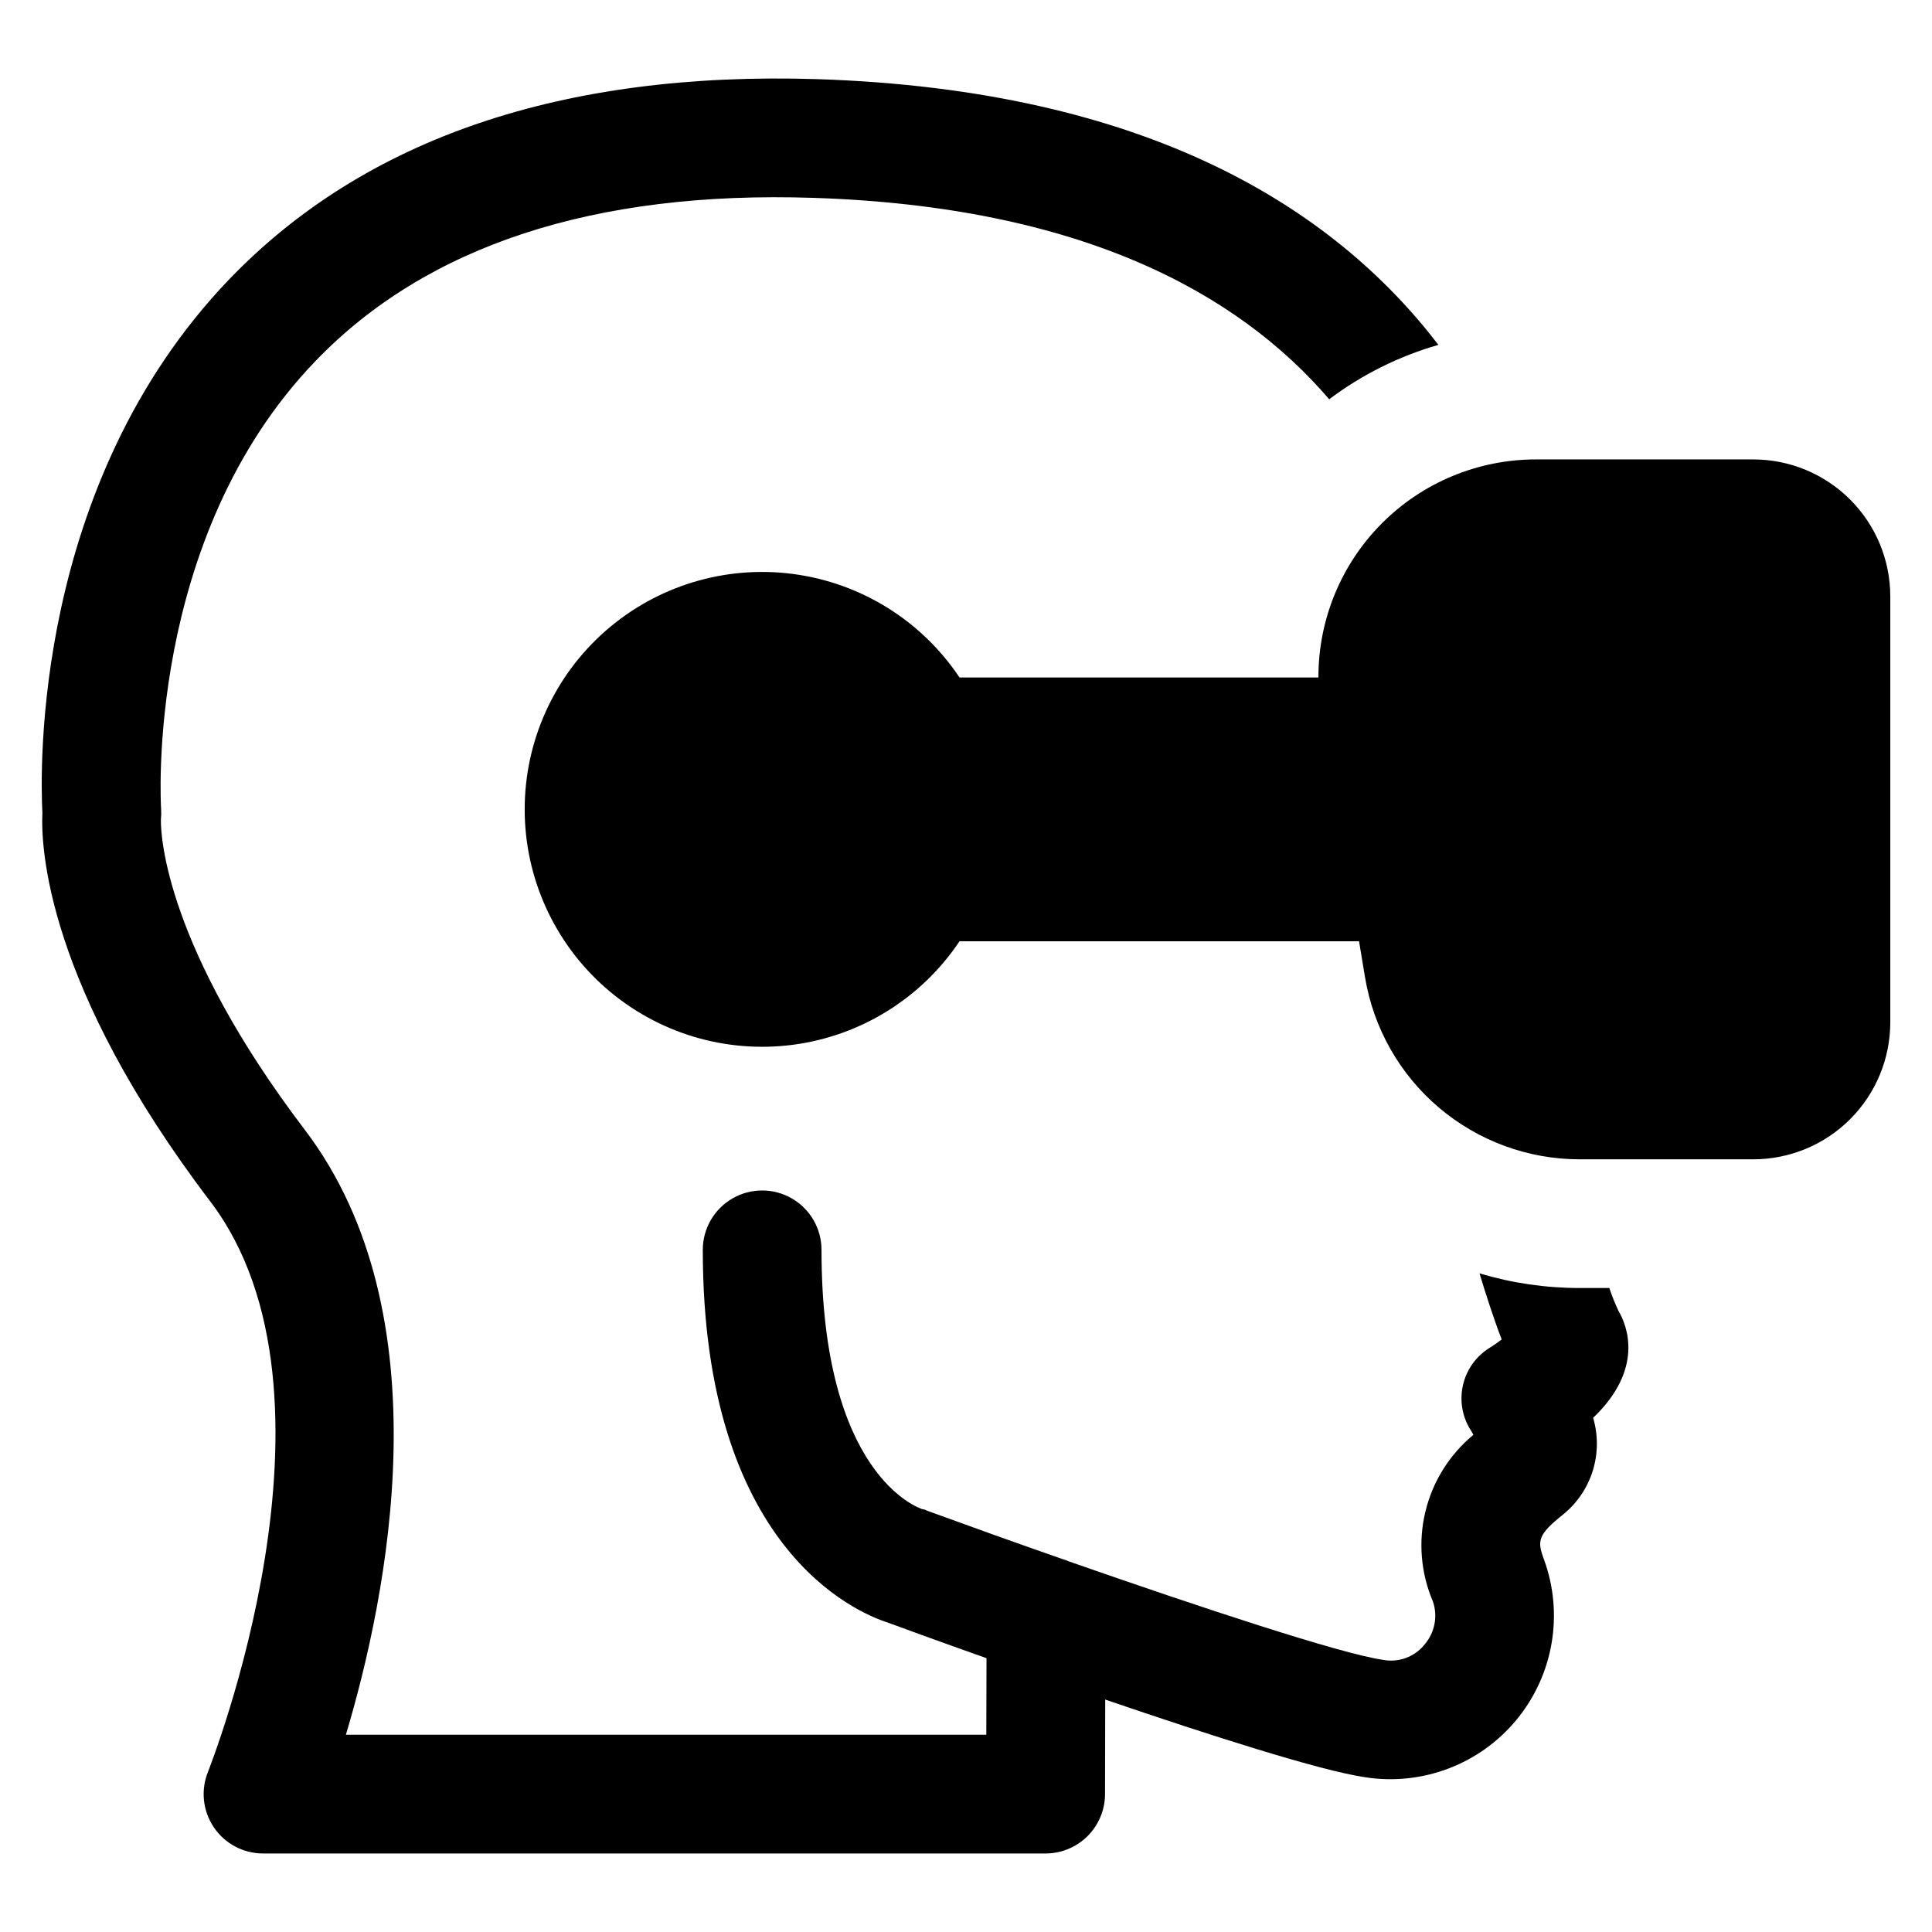
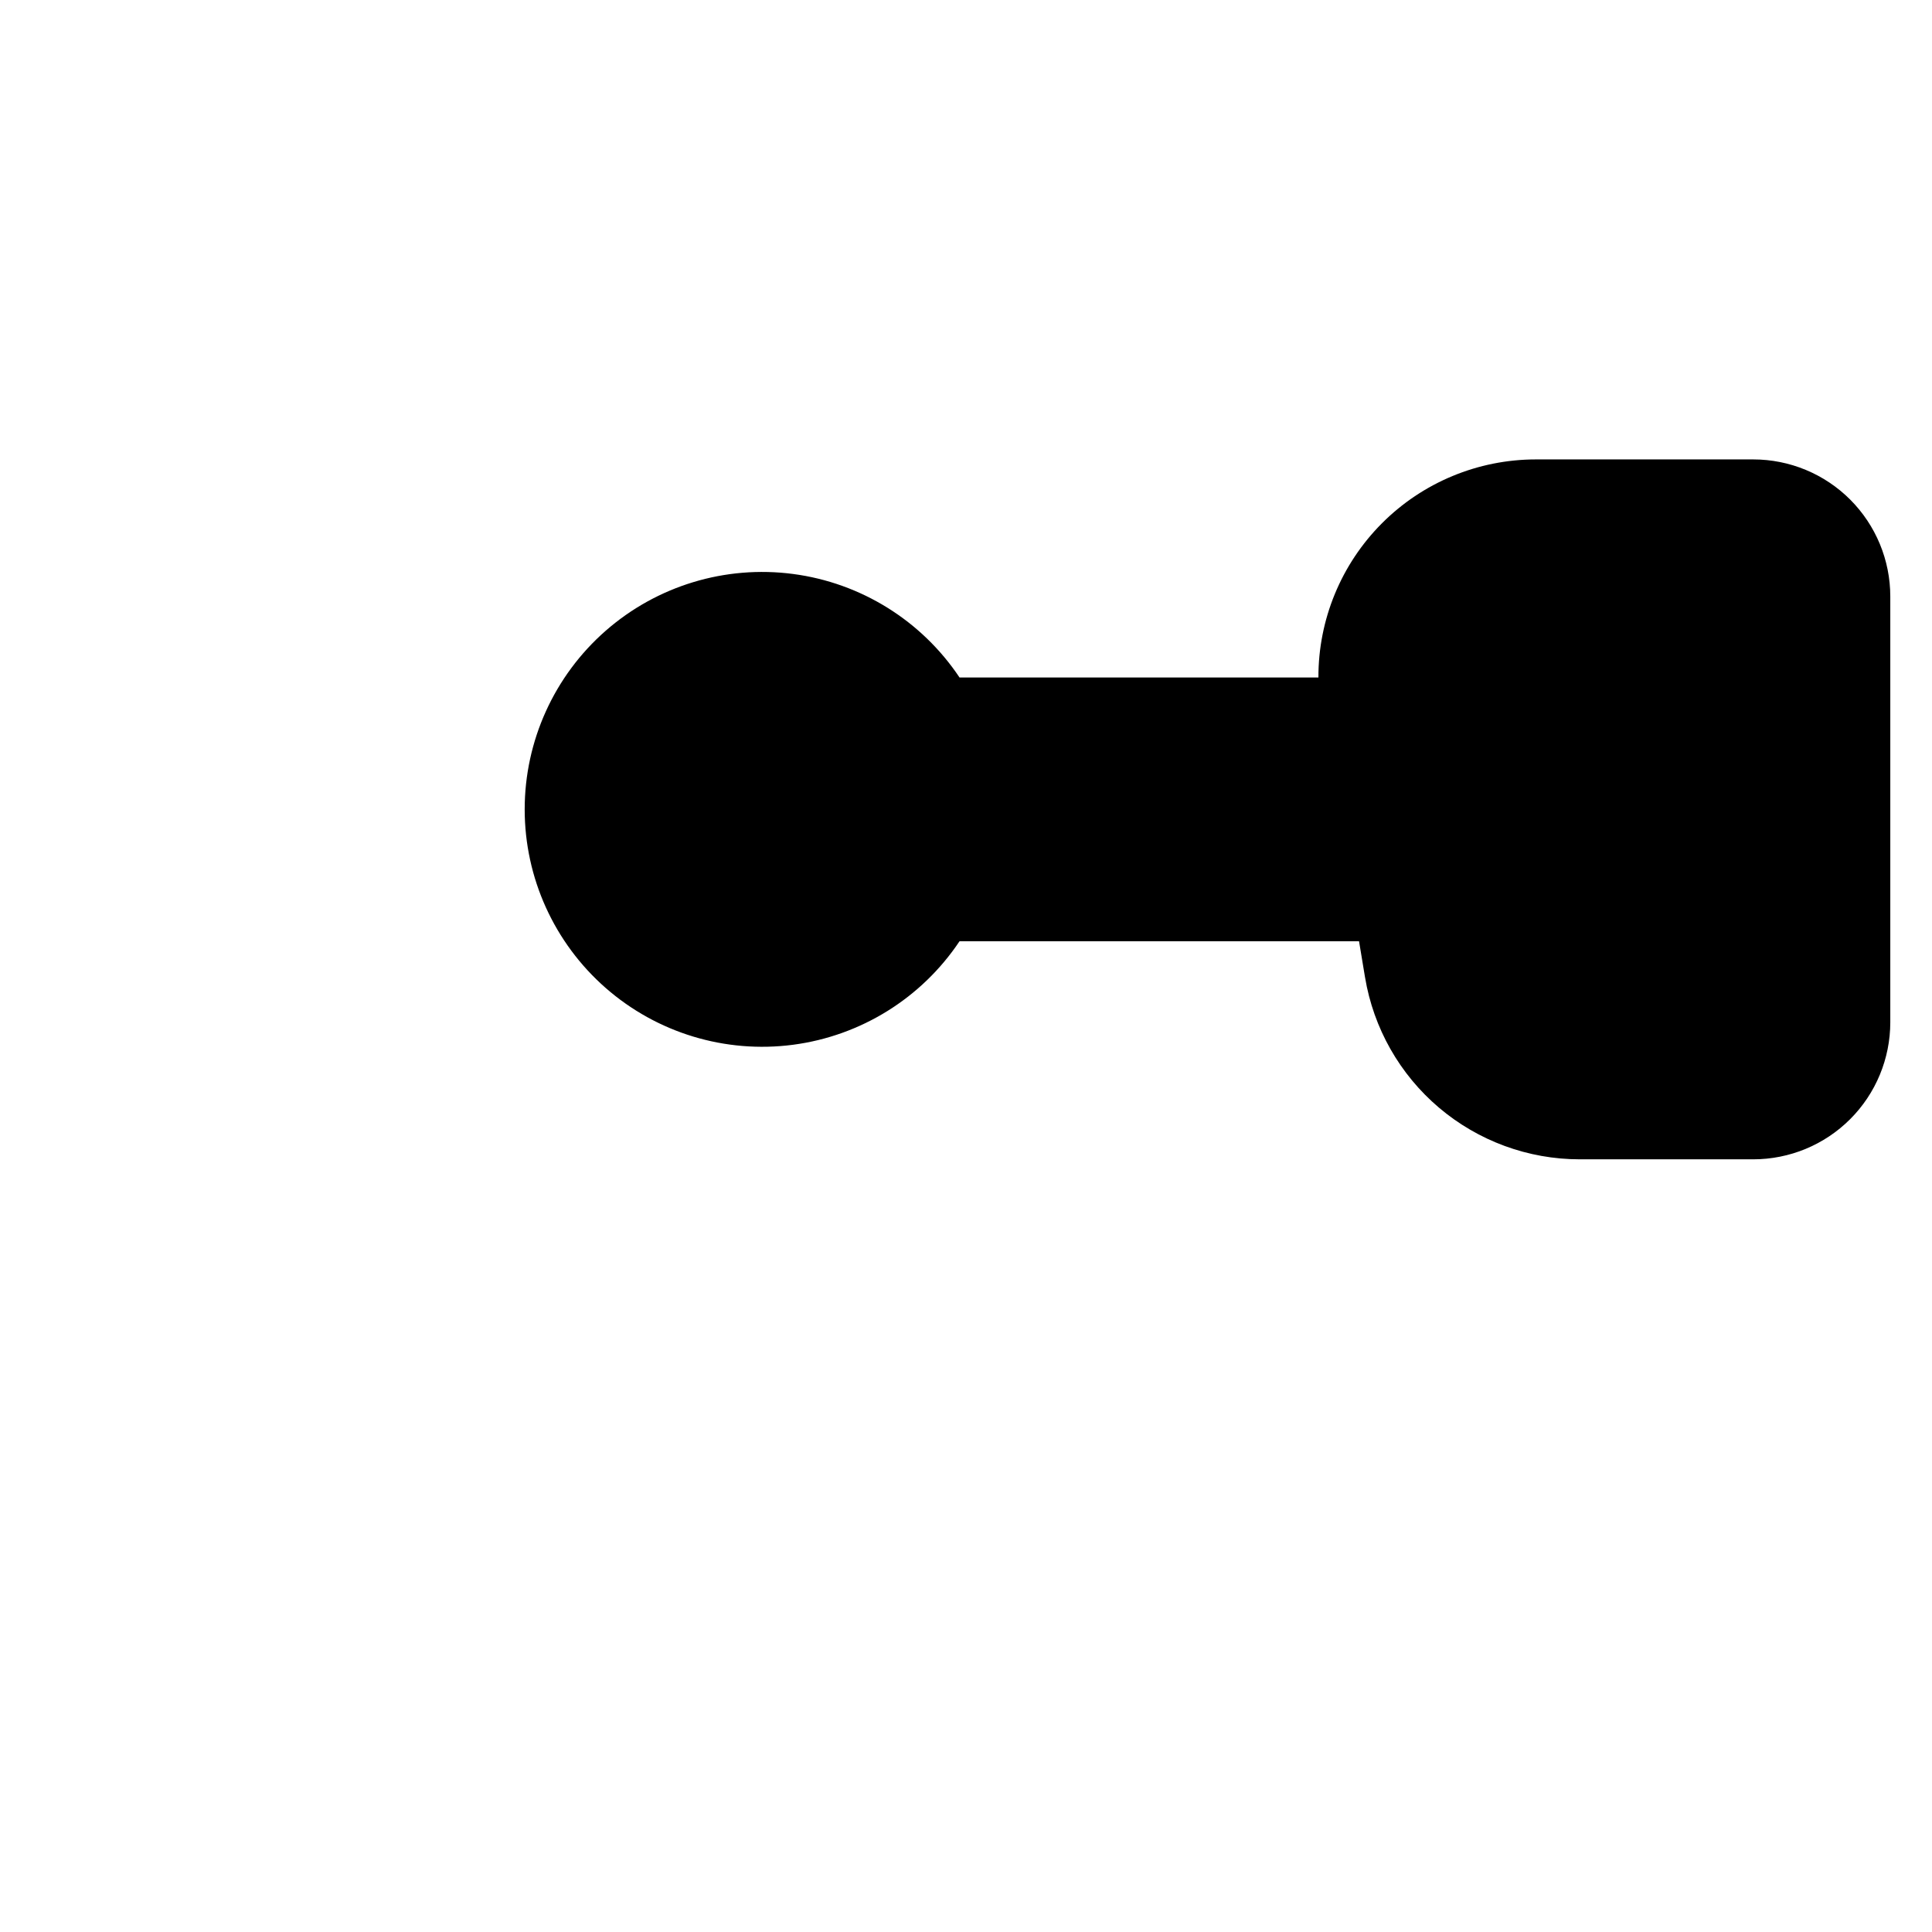
<svg xmlns="http://www.w3.org/2000/svg" fill="#000000" width="800px" height="800px" version="1.1" viewBox="144 144 512 512">
  <g>
-     <path d="m572.95 491.47c-0.945-1.992-1.77-4.039-2.461-6.133h-7.867c-8.984 0.004-17.922-1.301-26.531-3.879 1.414 4.719 3.617 11.641 5.871 17.512h0.004c-0.996 0.77-2.027 1.484-3.094 2.148-3.664 2.231-6.262 5.856-7.191 10.039-0.93 4.188-0.113 8.57 2.262 12.141 0.191 0.305 0.367 0.621 0.523 0.941-6.328 5.231-10.793 12.367-12.719 20.344-1.93 7.981-1.219 16.371 2.023 23.91 1.281 3.883 0.449 8.156-2.203 11.273-2.66 3.352-6.973 4.93-11.168 4.09-11.219-1.625-48.289-13.895-83.105-26.059h0.004c-0.562-0.258-1.141-0.469-1.73-0.629-12.793-4.457-25.168-8.914-35.812-12.793-0.891-0.367-0.316-0.262-1.312-0.418-1.047-0.367-26.738-9.02-26.738-68.738v-0.004c0-5.617-3-10.812-7.863-13.621-4.867-2.809-10.863-2.809-15.73 0-4.867 2.809-7.867 8.004-7.867 13.621 0 78.961 40.531 96.055 49.023 98.781 3.41 1.258 13.266 4.875 26.164 9.438l-0.051 20.289-169.72 0.004c10.957-36.648 26.371-111.31-10.906-160.34-36.859-48.5-38.117-77.914-38.117-81.742v-0.418c0.098-0.961 0.113-1.922 0.055-2.887-0.055-0.68-4.457-71.621 40.949-118.7 29.414-30.566 73.875-45.145 132.02-43.203 70.574 2.309 112.26 25.012 136.59 53.375h-0.004c8.684-6.539 18.492-11.426 28.941-14.418-27.84-36.391-77.23-67.535-164.48-70.418-67.637-2.148-120.07 15.676-155.98 53.062-52.117 54.32-50.074 130.5-49.496 141.41-0.422 8.809 0.891 45.617 44.516 102.98 39.008 51.383-0.262 150.11-0.629 151.11-1.965 4.852-1.391 10.359 1.531 14.699 2.922 4.344 7.812 6.949 13.043 6.953h207.42c4.168-0.012 8.16-1.672 11.109-4.617 2.945-2.949 4.606-6.941 4.617-11.109l0.051-25.062c27.633 9.438 57.047 18.875 69 20.605h0.004c15.137 2.32 30.375-3.519 40.082-15.359 9.711-11.844 12.453-27.93 7.211-42.316-1.887-5.035-1.68-6.606 5.086-12.008 3.699-3.008 6.422-7.039 7.832-11.594 1.406-4.555 1.438-9.422 0.086-13.992 13.684-13.055 8.914-24.59 6.762-28.262z" />
    <path d="m608.62 265.75h-57.625c-15.309 0.012-29.98 6.106-40.785 16.945-10.809 10.84-16.855 25.535-16.816 40.84h-95.113c-10.066-15.066-26.137-25.059-44.102-27.426-17.965-2.363-36.074 3.129-49.699 15.074-13.621 11.949-21.434 29.188-21.434 47.305 0 18.121 7.812 35.359 21.434 47.305 13.625 11.949 31.734 17.441 49.699 15.078 17.965-2.367 34.035-12.359 44.102-27.426h105.88l1.586 9.559h0.004c2.238 13.473 9.184 25.715 19.602 34.547 10.422 8.832 23.637 13.68 37.293 13.68h45.98c9.633 0 18.871-3.828 25.684-10.641 6.809-6.809 10.637-16.047 10.637-25.68v-112.84c0-9.633-3.828-18.871-10.637-25.684-6.812-6.809-16.051-10.637-25.684-10.637z" />
  </g>
</svg>